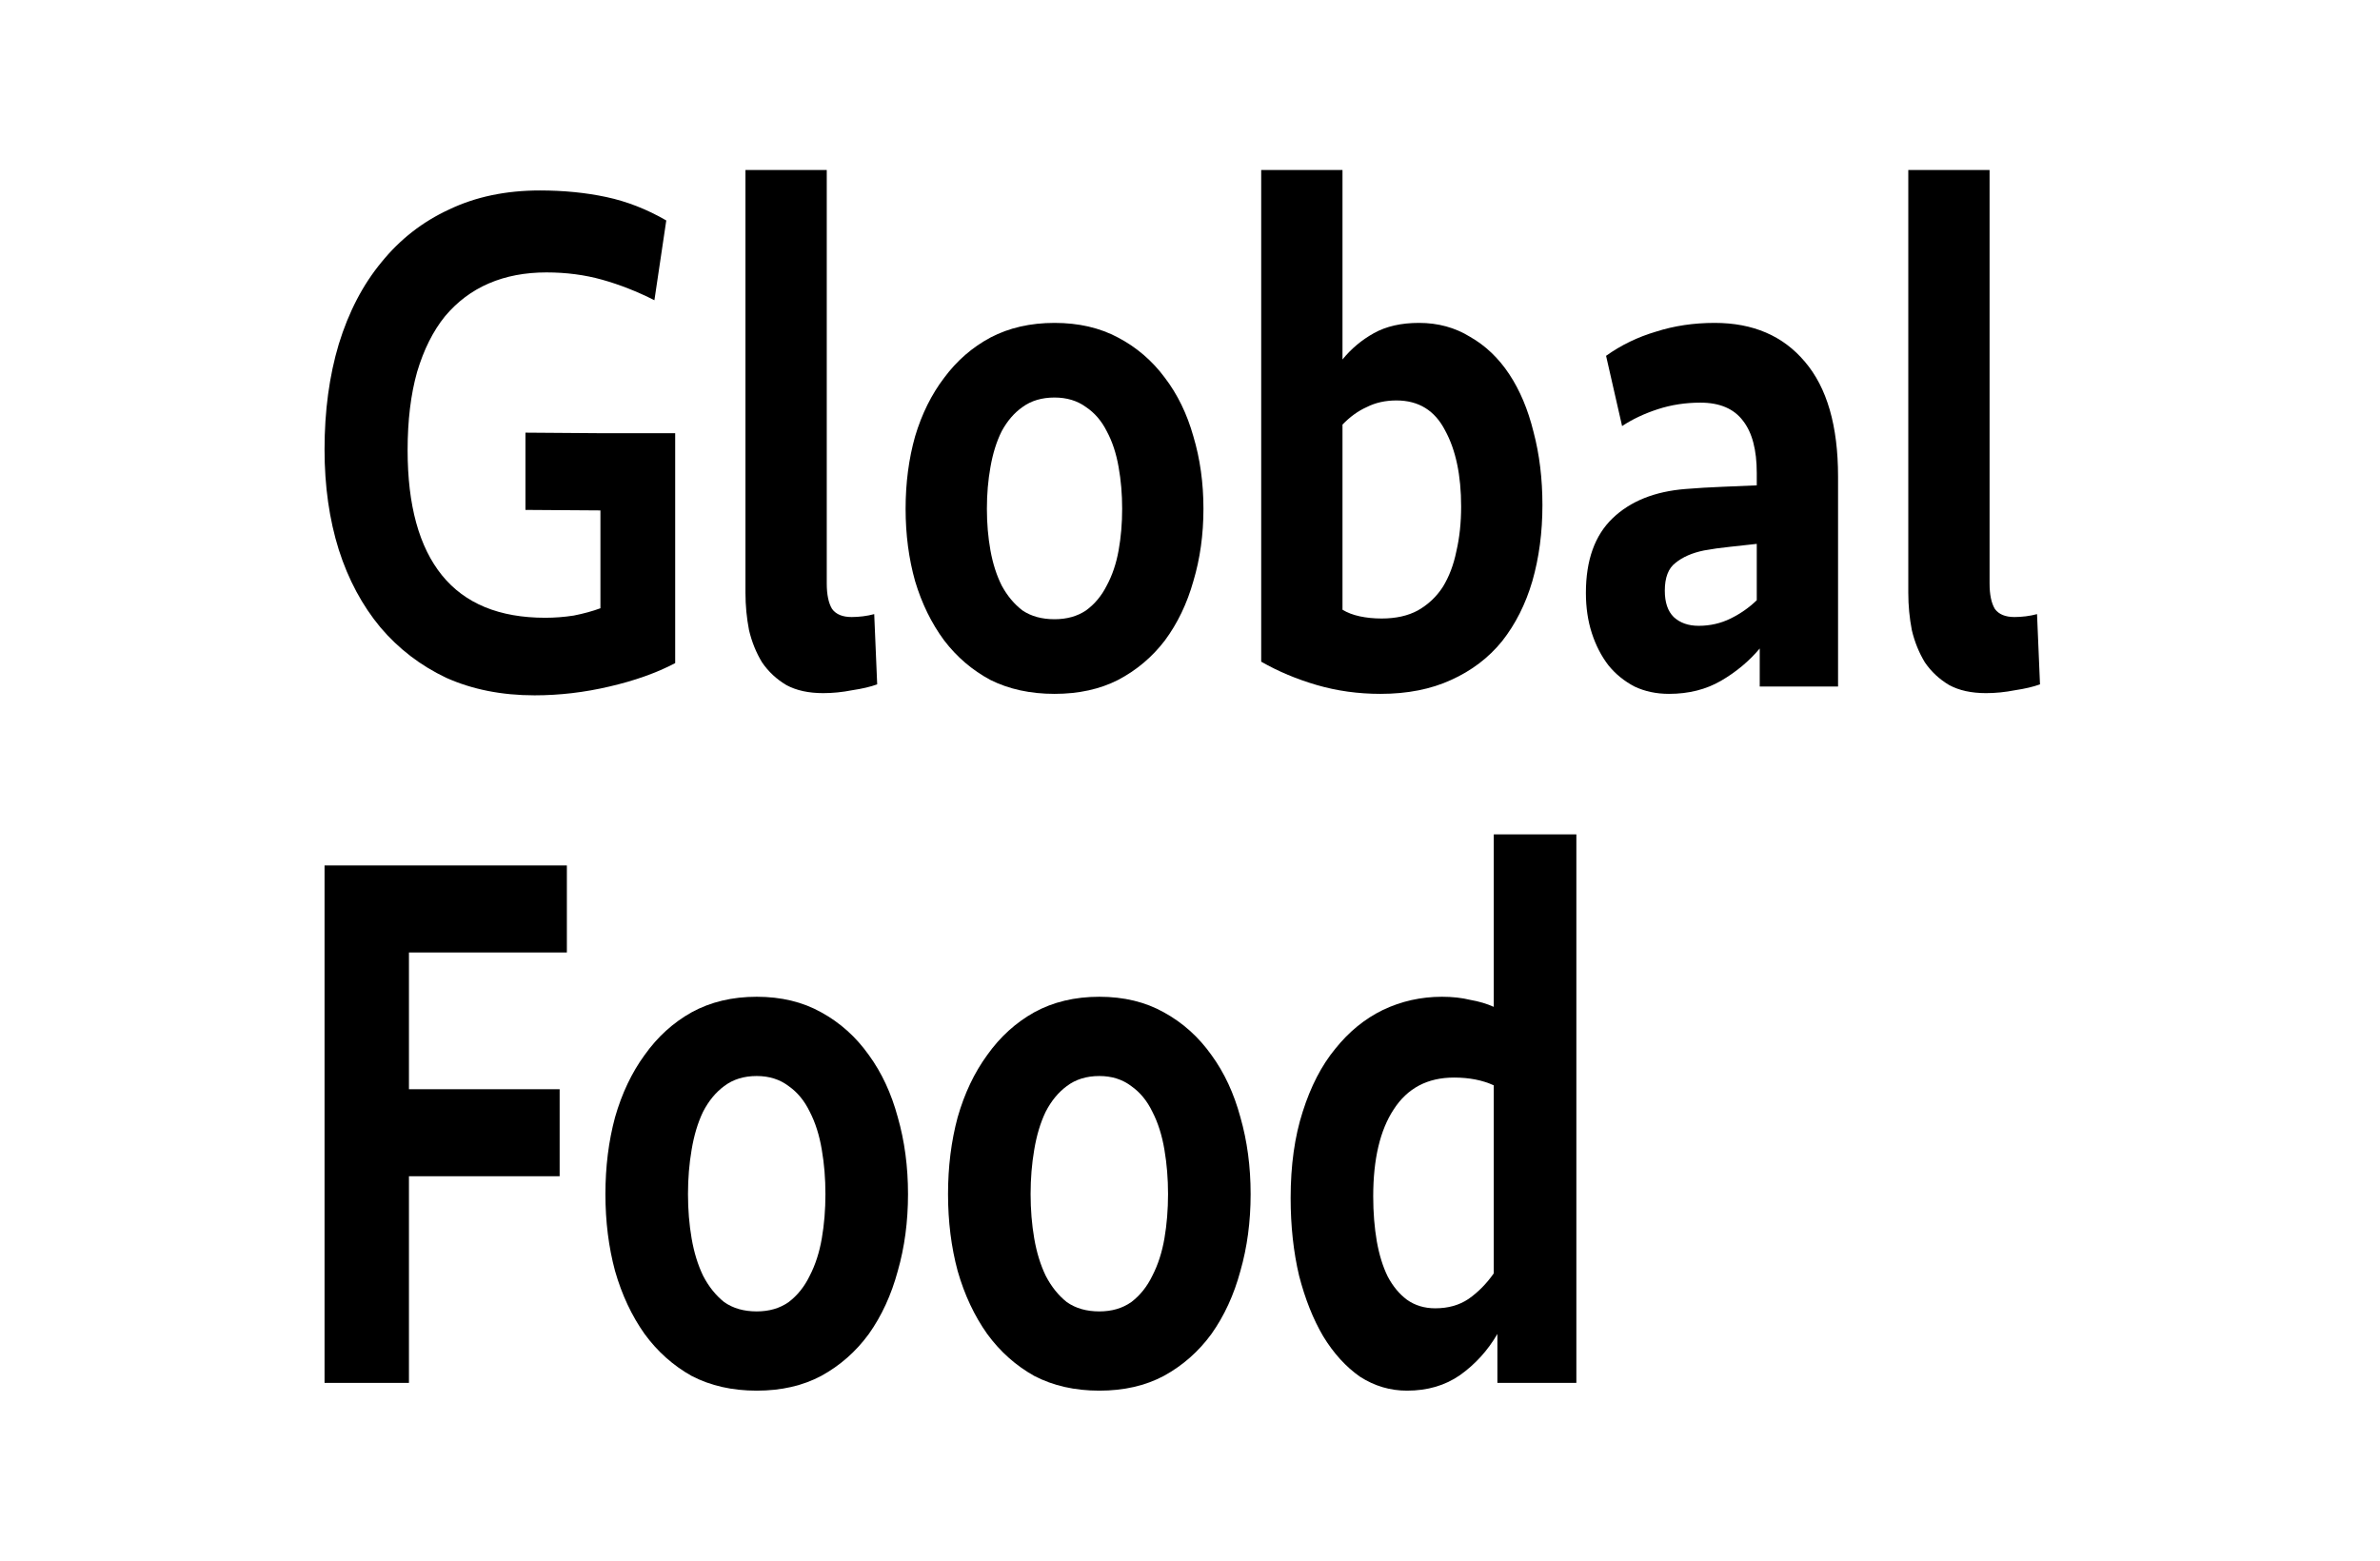
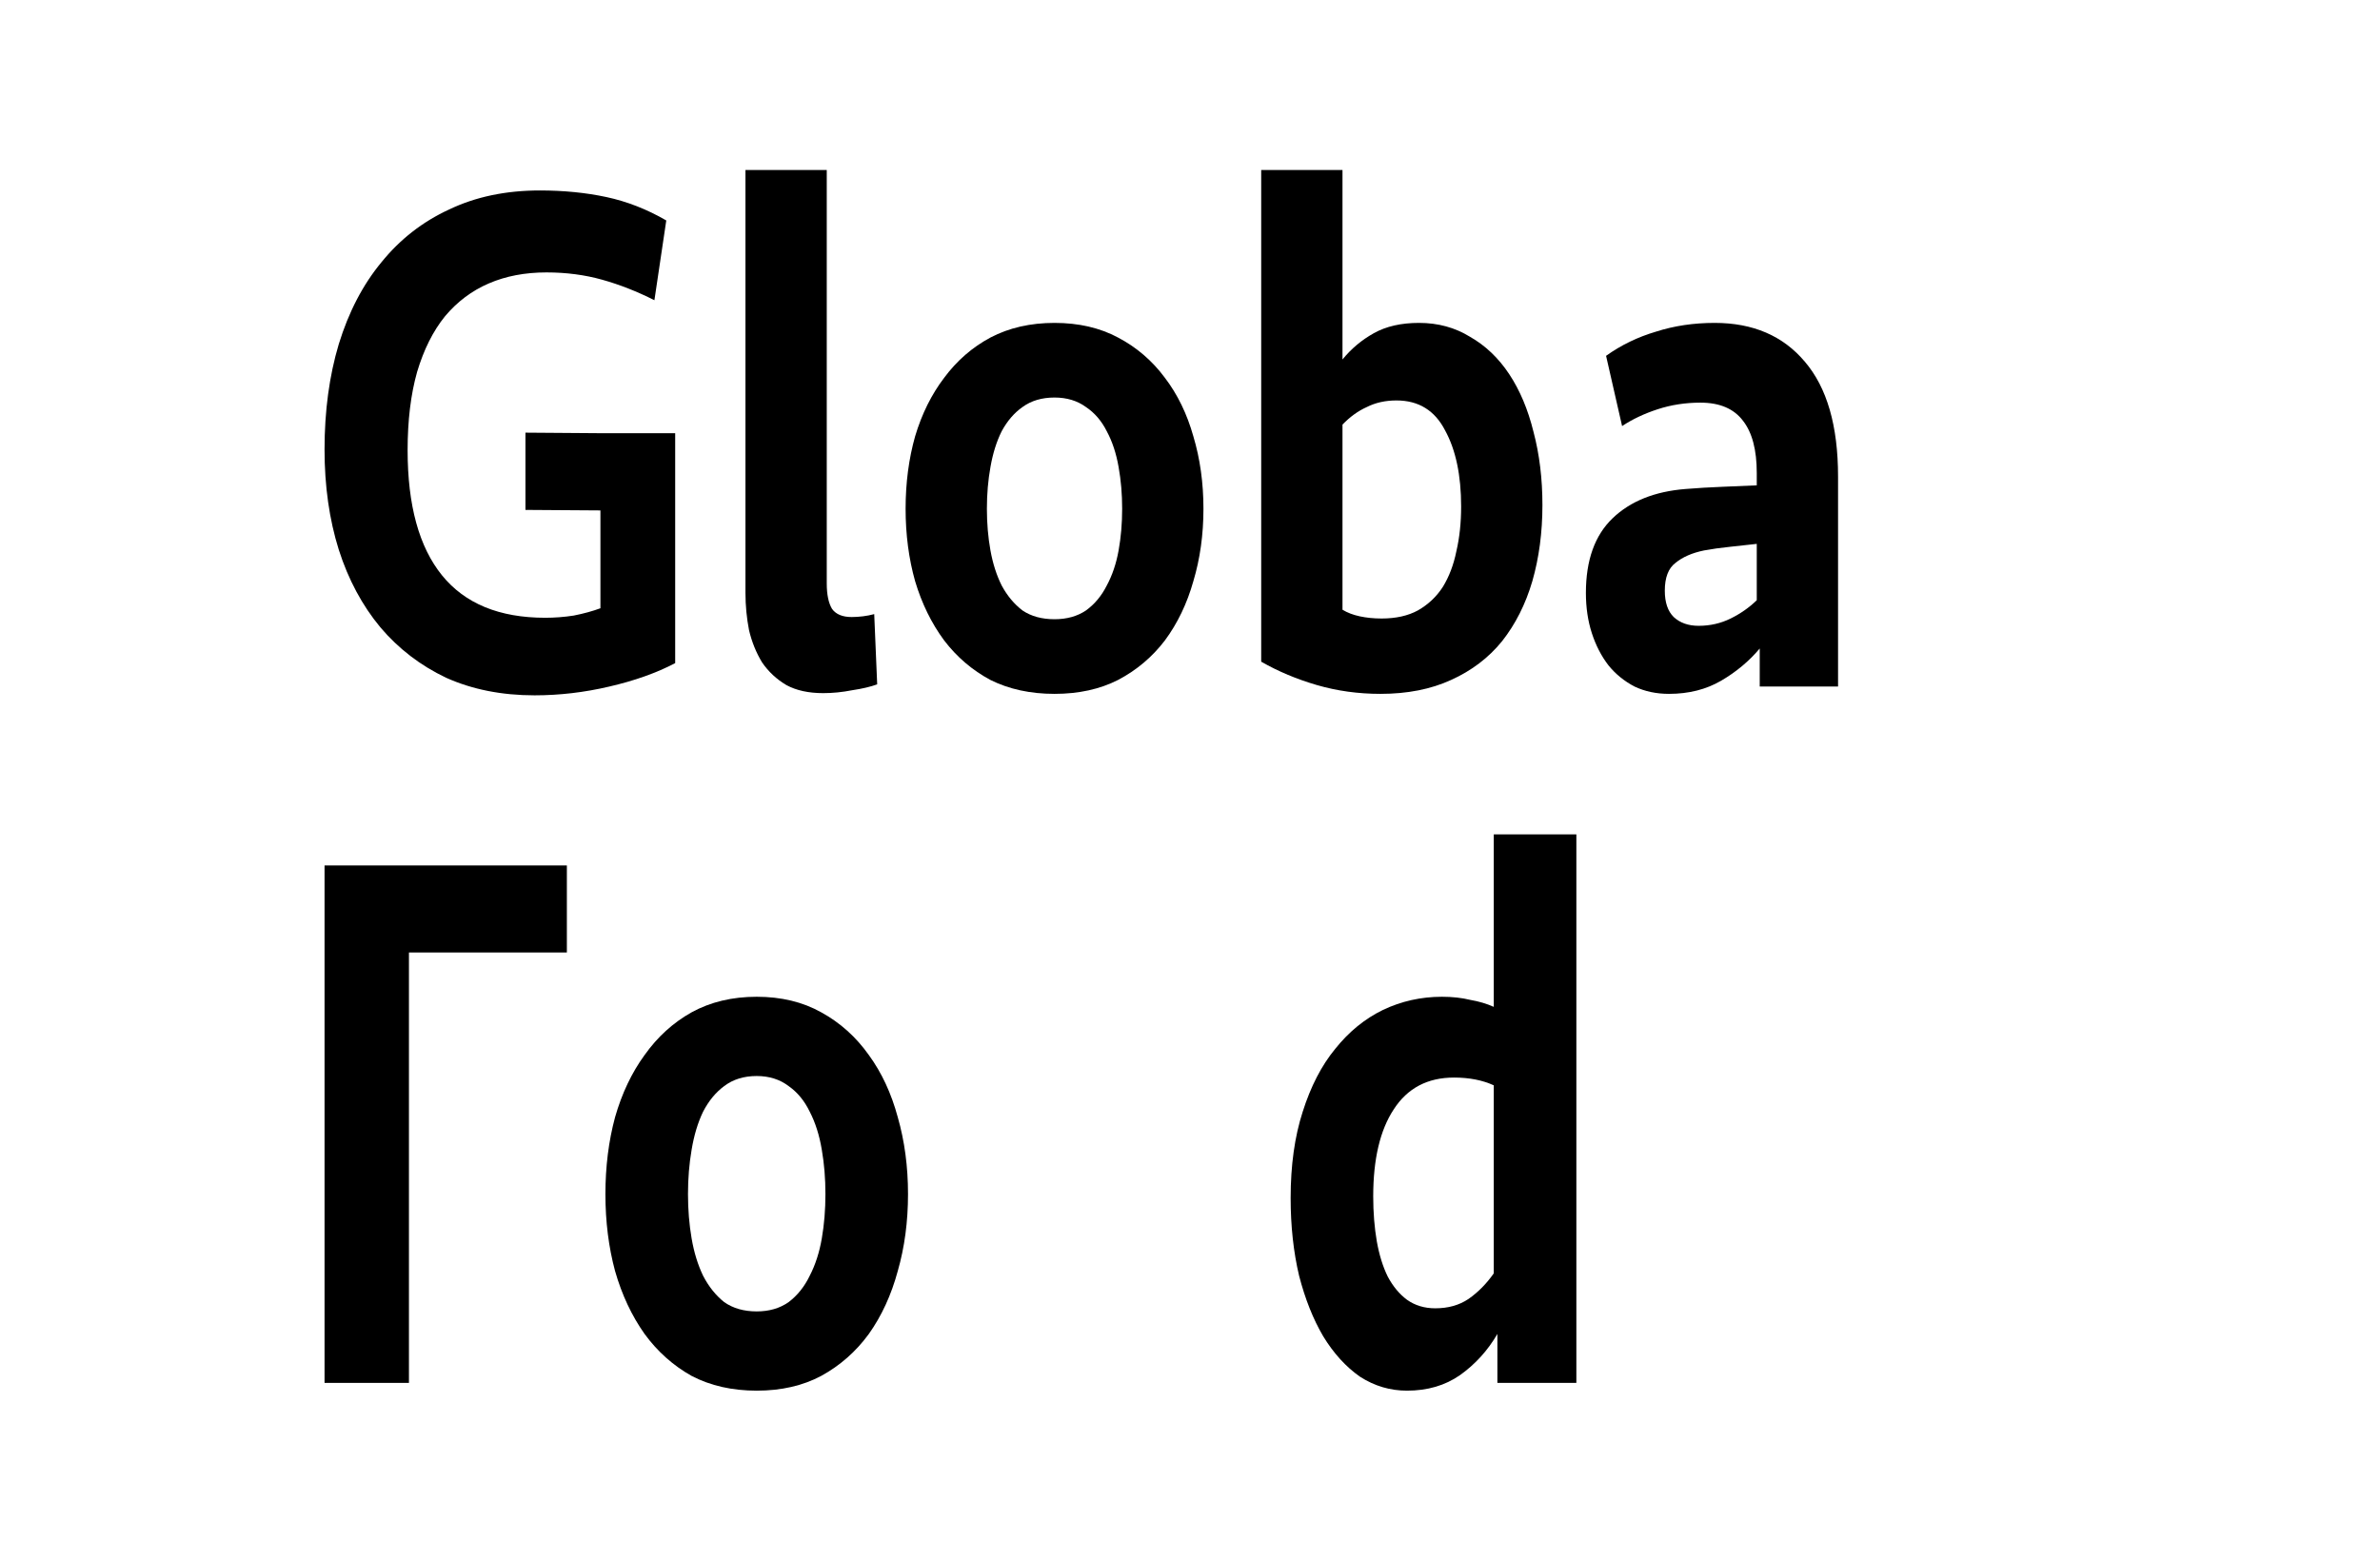
<svg xmlns="http://www.w3.org/2000/svg" width="154" height="101" viewBox="0 0 154 101" fill="none">
  <rect width="154" height="101" fill="white" />
  <path d="M34.935 12.326C36.471 12.326 37.904 12.468 39.235 12.752C40.566 13.036 41.858 13.541 43.112 14.267L42.344 19.429C41.218 18.861 40.092 18.419 38.966 18.103C37.84 17.787 36.637 17.63 35.358 17.63C33.976 17.63 32.734 17.866 31.634 18.34C30.533 18.813 29.586 19.524 28.793 20.471C28.025 21.418 27.424 22.617 26.989 24.07C26.579 25.522 26.375 27.211 26.375 29.137C26.375 32.704 27.117 35.403 28.601 37.234C30.085 39.065 32.312 39.98 35.281 39.98C35.895 39.98 36.509 39.933 37.123 39.838C37.763 39.712 38.339 39.554 38.851 39.365V33.033L34 33V28L38.851 28.036H43.688V42.916C42.485 43.548 41.065 44.053 39.427 44.432C37.815 44.811 36.202 45 34.59 45C32.466 45 30.559 44.621 28.87 43.864C27.206 43.074 25.786 41.985 24.609 40.596C23.431 39.175 22.536 37.502 21.921 35.577C21.307 33.619 21 31.457 21 29.089C21 26.595 21.307 24.322 21.921 22.27C22.561 20.187 23.483 18.419 24.685 16.967C25.888 15.483 27.347 14.346 29.062 13.557C30.776 12.736 32.734 12.326 34.935 12.326Z" fill="black" />
  <path d="M53.496 37.755C53.496 38.481 53.611 39.033 53.841 39.412C54.097 39.76 54.519 39.933 55.108 39.933C55.338 39.933 55.581 39.917 55.837 39.886C56.093 39.854 56.336 39.807 56.567 39.744L56.759 44.29C56.324 44.447 55.786 44.574 55.146 44.669C54.507 44.795 53.88 44.858 53.265 44.858C52.318 44.858 51.525 44.684 50.885 44.337C50.245 43.958 49.721 43.469 49.311 42.869C48.927 42.238 48.646 41.543 48.467 40.785C48.313 39.996 48.236 39.191 48.236 38.37V11H53.496V37.755Z" fill="black" />
  <path d="M77.87 32.925C77.87 34.598 77.652 36.161 77.217 37.613C76.808 39.065 76.193 40.343 75.374 41.449C74.555 42.522 73.544 43.374 72.342 44.006C71.164 44.605 69.795 44.905 68.234 44.905C66.673 44.905 65.291 44.605 64.088 44.006C62.911 43.374 61.913 42.522 61.094 41.449C60.275 40.343 59.648 39.065 59.213 37.613C58.803 36.161 58.598 34.598 58.598 32.925C58.598 31.252 58.803 29.689 59.213 28.237C59.648 26.785 60.275 25.522 61.094 24.448C61.913 23.343 62.911 22.475 64.088 21.844C65.291 21.213 66.673 20.897 68.234 20.897C69.795 20.897 71.164 21.213 72.342 21.844C73.544 22.475 74.555 23.343 75.374 24.448C76.193 25.522 76.808 26.785 77.217 28.237C77.652 29.689 77.87 31.252 77.87 32.925ZM72.61 32.925C72.61 31.978 72.534 31.078 72.38 30.226C72.227 29.342 71.971 28.568 71.612 27.905C71.28 27.242 70.832 26.721 70.269 26.343C69.706 25.932 69.027 25.727 68.234 25.727C67.415 25.727 66.724 25.932 66.161 26.343C65.624 26.721 65.176 27.242 64.817 27.905C64.485 28.568 64.242 29.342 64.088 30.226C63.934 31.078 63.858 31.978 63.858 32.925C63.858 33.872 63.934 34.772 64.088 35.624C64.242 36.476 64.485 37.234 64.817 37.897C65.176 38.56 65.624 39.097 66.161 39.507C66.724 39.886 67.415 40.075 68.234 40.075C69.027 40.075 69.706 39.886 70.269 39.507C70.832 39.097 71.28 38.56 71.612 37.897C71.971 37.234 72.227 36.476 72.38 35.624C72.534 34.772 72.61 33.872 72.61 32.925Z" fill="black" />
  <path d="M81.607 11H86.867V23.265C87.43 22.57 88.108 22.002 88.901 21.56C89.695 21.118 90.667 20.897 91.819 20.897C93.047 20.897 94.148 21.197 95.12 21.797C96.118 22.365 96.963 23.17 97.654 24.212C98.345 25.253 98.87 26.5 99.228 27.953C99.612 29.405 99.804 30.983 99.804 32.688C99.804 34.456 99.586 36.097 99.151 37.613C98.716 39.097 98.063 40.391 97.193 41.496C96.323 42.569 95.223 43.406 93.892 44.006C92.587 44.605 91.064 44.905 89.323 44.905C87.89 44.905 86.521 44.716 85.216 44.337C83.911 43.958 82.708 43.453 81.607 42.822V11ZM90.36 25.916C89.643 25.916 89.004 26.058 88.441 26.343C87.877 26.595 87.353 26.974 86.867 27.479V39.46C87.174 39.649 87.545 39.791 87.98 39.886C88.415 39.98 88.888 40.028 89.4 40.028C90.322 40.028 91.102 39.854 91.742 39.507C92.407 39.128 92.945 38.623 93.354 37.992C93.764 37.329 94.058 36.555 94.237 35.671C94.442 34.787 94.544 33.825 94.544 32.783C94.544 30.762 94.199 29.121 93.508 27.858C92.843 26.564 91.793 25.916 90.36 25.916Z" fill="black" />
  <path d="M113.865 41.969C113.174 42.79 112.343 43.485 111.37 44.053C110.397 44.621 109.271 44.905 107.992 44.905C107.173 44.905 106.431 44.747 105.765 44.432C105.1 44.084 104.537 43.627 104.076 43.059C103.615 42.459 103.257 41.764 103.001 40.975C102.745 40.186 102.617 39.318 102.617 38.37C102.617 36.255 103.193 34.645 104.345 33.54C105.496 32.435 107.07 31.804 109.067 31.646C109.834 31.583 110.628 31.536 111.447 31.504C112.266 31.473 113.008 31.441 113.673 31.41V30.605C113.673 29.121 113.379 28 112.79 27.242C112.202 26.453 111.28 26.058 110.026 26.058C109.054 26.058 108.133 26.201 107.262 26.485C106.392 26.769 105.624 27.132 104.959 27.574L103.922 23.028C104.895 22.333 105.97 21.812 107.147 21.465C108.324 21.086 109.591 20.897 110.948 20.897C113.43 20.897 115.375 21.733 116.783 23.407C118.216 25.08 118.933 27.558 118.933 30.841V44.432H113.865V41.969ZM109.911 40.501C110.653 40.501 111.344 40.343 111.984 40.028C112.624 39.712 113.187 39.318 113.673 38.844V35.198C113.136 35.261 112.56 35.324 111.946 35.387C111.332 35.45 110.769 35.529 110.257 35.624C109.489 35.782 108.875 36.05 108.414 36.429C107.953 36.776 107.723 37.376 107.723 38.228C107.723 38.986 107.915 39.554 108.299 39.933C108.708 40.312 109.246 40.501 109.911 40.501Z" fill="black" />
-   <path d="M128.737 37.755C128.737 38.481 128.852 39.033 129.082 39.412C129.338 39.76 129.761 39.933 130.349 39.933C130.58 39.933 130.823 39.917 131.079 39.886C131.335 39.854 131.578 39.807 131.808 39.744L132 44.29C131.565 44.447 131.027 44.574 130.388 44.669C129.748 44.795 129.121 44.858 128.507 44.858C127.56 44.858 126.766 44.684 126.126 44.337C125.487 43.958 124.962 43.469 124.552 42.869C124.169 42.238 123.887 41.543 123.708 40.785C123.554 39.996 123.478 39.191 123.478 38.37V11H128.737V37.755Z" fill="black" />
-   <path d="M21 89.497V56.011H36.68V61.642H26.461V70.492H36.212V76.123H26.461V89.497H21Z" fill="black" />
+   <path d="M21 89.497V56.011H36.68V61.642H26.461V70.492V76.123H26.461V89.497H21Z" fill="black" />
  <path d="M58.754 77.279C58.754 79.056 58.533 80.715 58.091 82.257C57.675 83.799 57.051 85.156 56.219 86.33C55.387 87.469 54.36 88.374 53.138 89.045C51.941 89.682 50.55 90 48.964 90C47.378 90 45.974 89.682 44.751 89.045C43.555 88.374 42.541 87.469 41.709 86.33C40.877 85.156 40.24 83.799 39.798 82.257C39.382 80.715 39.174 79.056 39.174 77.279C39.174 75.503 39.382 73.844 39.798 72.302C40.24 70.76 40.877 69.419 41.709 68.279C42.541 67.106 43.555 66.184 44.751 65.514C45.974 64.844 47.378 64.508 48.964 64.508C50.55 64.508 51.941 64.844 53.138 65.514C54.36 66.184 55.387 67.106 56.219 68.279C57.051 69.419 57.675 70.76 58.091 72.302C58.533 73.844 58.754 75.503 58.754 77.279ZM53.41 77.279C53.41 76.274 53.333 75.318 53.176 74.413C53.02 73.475 52.761 72.654 52.396 71.95C52.058 71.246 51.603 70.693 51.031 70.29C50.459 69.855 49.77 69.637 48.964 69.637C48.132 69.637 47.43 69.855 46.858 70.29C46.312 70.693 45.856 71.246 45.492 71.95C45.154 72.654 44.907 73.475 44.751 74.413C44.595 75.318 44.517 76.274 44.517 77.279C44.517 78.285 44.595 79.24 44.751 80.145C44.907 81.05 45.154 81.855 45.492 82.559C45.856 83.263 46.312 83.832 46.858 84.268C47.43 84.67 48.132 84.871 48.964 84.871C49.77 84.871 50.459 84.67 51.031 84.268C51.603 83.832 52.058 83.263 52.396 82.559C52.761 81.855 53.02 81.05 53.176 80.145C53.333 79.24 53.41 78.285 53.41 77.279Z" fill="black" />
-   <path d="M80.923 77.279C80.923 79.056 80.702 80.715 80.26 82.257C79.844 83.799 79.22 85.156 78.388 86.33C77.556 87.469 76.529 88.374 75.306 89.045C74.11 89.682 72.719 90 71.133 90C69.547 90 68.142 89.682 66.92 89.045C65.724 88.374 64.71 87.469 63.878 86.33C63.046 85.156 62.409 83.799 61.967 82.257C61.551 80.715 61.343 79.056 61.343 77.279C61.343 75.503 61.551 73.844 61.967 72.302C62.409 70.76 63.046 69.419 63.878 68.279C64.71 67.106 65.724 66.184 66.92 65.514C68.142 64.844 69.547 64.508 71.133 64.508C72.719 64.508 74.11 64.844 75.306 65.514C76.529 66.184 77.556 67.106 78.388 68.279C79.22 69.419 79.844 70.76 80.26 72.302C80.702 73.844 80.923 75.503 80.923 77.279ZM75.579 77.279C75.579 76.274 75.501 75.318 75.346 74.413C75.189 73.475 74.929 72.654 74.565 71.95C74.227 71.246 73.772 70.693 73.2 70.29C72.628 69.855 71.939 69.637 71.133 69.637C70.301 69.637 69.599 69.855 69.027 70.29C68.481 70.693 68.025 71.246 67.661 71.95C67.323 72.654 67.076 73.475 66.92 74.413C66.764 75.318 66.686 76.274 66.686 77.279C66.686 78.285 66.764 79.24 66.92 80.145C67.076 81.05 67.323 81.855 67.661 82.559C68.025 83.263 68.481 83.832 69.027 84.268C69.599 84.67 70.301 84.871 71.133 84.871C71.939 84.871 72.628 84.67 73.2 84.268C73.772 83.832 74.227 83.263 74.565 82.559C74.929 81.855 75.189 81.05 75.346 80.145C75.501 79.24 75.579 78.285 75.579 77.279Z" fill="black" />
  <path d="M102 89.497H96.89V86.33C96.266 87.402 95.46 88.29 94.472 88.994C93.51 89.665 92.366 90 91.04 90C89.947 90 88.933 89.698 87.997 89.095C87.087 88.458 86.294 87.587 85.618 86.48C84.968 85.374 84.448 84.067 84.058 82.559C83.694 81.017 83.512 79.341 83.512 77.531C83.512 75.419 83.772 73.559 84.292 71.95C84.812 70.307 85.514 68.95 86.398 67.877C87.282 66.771 88.309 65.933 89.479 65.363C90.675 64.793 91.95 64.508 93.302 64.508C93.978 64.508 94.589 64.575 95.135 64.71C95.707 64.81 96.214 64.961 96.656 65.162V54H102V89.497ZM92.873 84.67C93.705 84.67 94.42 84.469 95.018 84.067C95.642 83.631 96.188 83.078 96.656 82.408V70.24C95.928 69.905 95.07 69.737 94.082 69.737C92.366 69.737 91.066 70.425 90.181 71.799C89.297 73.14 88.855 75.017 88.855 77.43C88.855 78.469 88.933 79.441 89.089 80.346C89.245 81.218 89.479 81.972 89.791 82.609C90.129 83.246 90.546 83.749 91.04 84.117C91.56 84.486 92.171 84.67 92.873 84.67Z" fill="black" />
</svg>